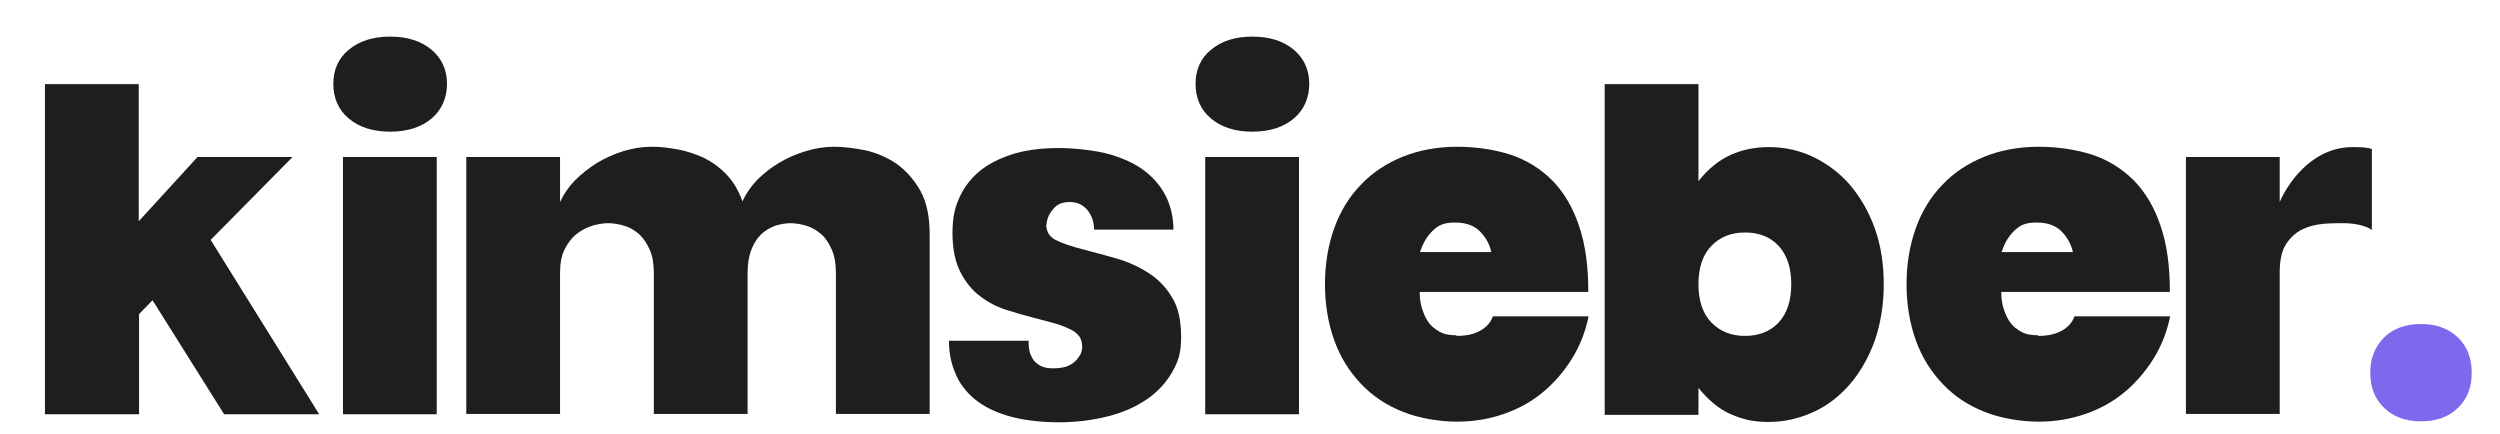
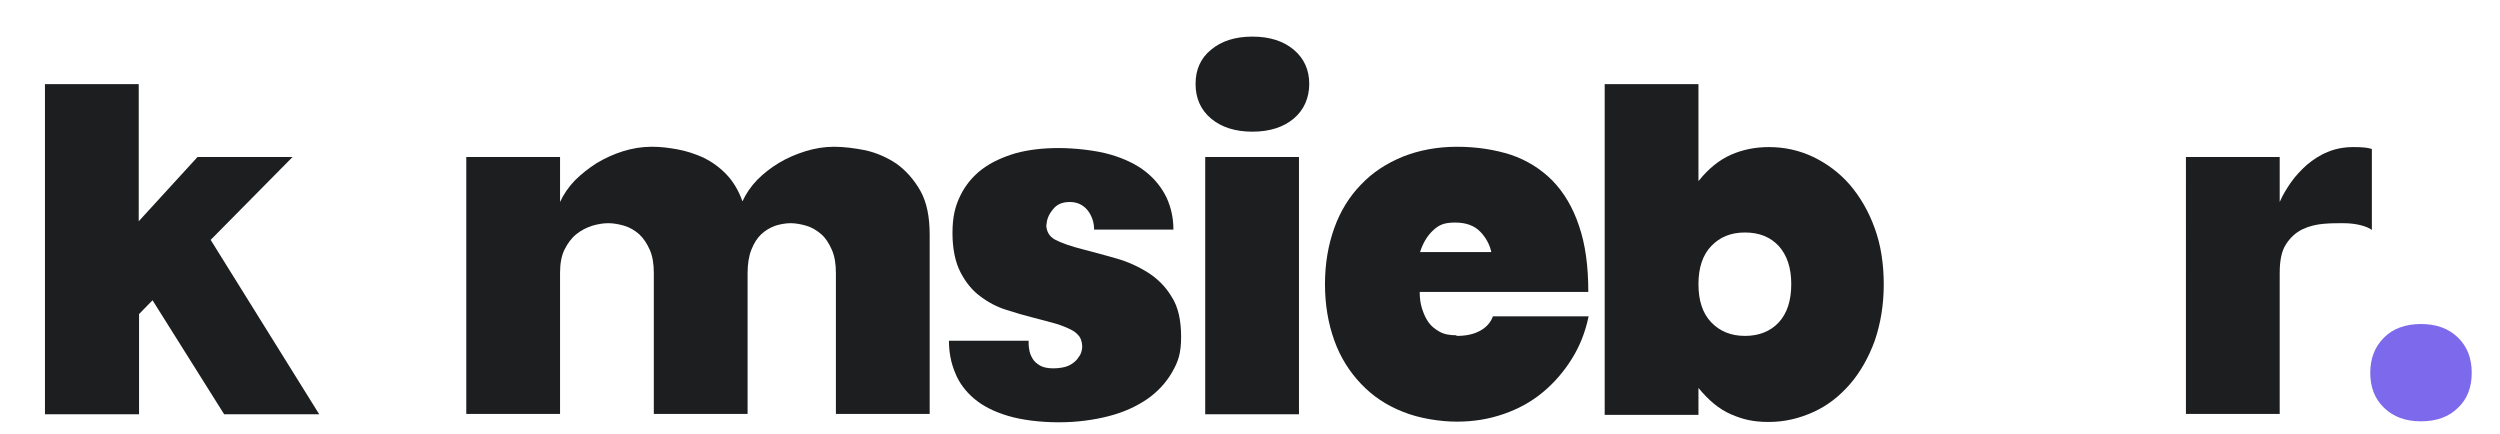
<svg xmlns="http://www.w3.org/2000/svg" id="Ebene_1" data-name="Ebene 1" version="1.1" viewBox="0 0 778.5 135.2">
  <defs>
    <style>
      .cls-1 {
        fill: #7d69eb;
      }

      .cls-1, .cls-2 {
        stroke-width: 0px;
      }

      .cls-2 {
        fill: #1c1e1f;
      }
    </style>
  </defs>
  <path class="cls-2" d="M14,129V26.2h29.2v42.7l18.3-20h29.6l-25.5,25.8,33.8,54.3h-29.6l-22.3-35.5-4.2,4.3v31.2H14Z" />
-   <path class="cls-2" d="M103.8,26.1c0-4.4,1.6-8,4.8-10.6,3.2-2.7,7.5-4.1,12.9-4.1s9.7,1.4,12.9,4.1c3.2,2.7,4.8,6.3,4.8,10.6s-1.6,8.1-4.8,10.8c-3.2,2.7-7.5,4.1-12.9,4.1s-9.7-1.4-12.9-4.1c-3.2-2.7-4.8-6.3-4.8-10.8ZM106.8,48.9h29.2v80.1h-29.2V48.9Z" />
  <path class="cls-2" d="M145.2,48.9h29.2v14c1.1-2.4,2.6-4.6,4.6-6.7,2-2,4.3-3.8,6.8-5.4,2.5-1.5,5.3-2.8,8.2-3.7,2.9-.9,5.9-1.4,8.9-1.4s5.1.3,8,.8c2.8.5,5.5,1.4,8.2,2.6,2.6,1.3,5,3,7.1,5.2,2.1,2.2,3.8,5,5,8.4,1.1-2.4,2.6-4.6,4.6-6.7,2-2,4.3-3.8,6.8-5.3,2.5-1.5,5.3-2.7,8.2-3.6,2.9-.9,5.9-1.4,8.9-1.4s6.2.4,9.8,1.1c3.5.8,6.7,2.2,9.7,4.2,2.9,2.1,5.4,4.9,7.4,8.4,2,3.6,2.9,8.1,2.9,13.7v55.8h-29.2v-43.9c0-2.9-.4-5.3-1.3-7.3-.9-2-1.9-3.6-3.3-4.8-1.4-1.2-2.9-2.1-4.6-2.6-1.7-.5-3.4-.8-4.9-.8s-3.2.3-4.8.8c-1.6.6-3,1.4-4.3,2.6-1.3,1.2-2.3,2.8-3.1,4.8-.8,2-1.2,4.5-1.2,7.3v43.9h-29.2v-43.9c0-2.9-.4-5.3-1.3-7.3-.9-2-2-3.6-3.3-4.8-1.4-1.2-2.9-2.1-4.6-2.6-1.7-.5-3.4-.8-5-.8s-3.3.3-5,.8c-1.8.6-3.4,1.4-4.9,2.6-1.5,1.2-2.7,2.8-3.7,4.8-1,2-1.4,4.5-1.4,7.3v43.9h-29.2V48.9Z" />
  <path class="cls-2" d="M325.8,69.8c0,2.2.9,3.8,2.7,4.8,1.8,1,4.9,2.1,9.3,3.2,3.1.8,6.4,1.7,9.9,2.7,3.5,1,6.8,2.5,9.8,4.4,3,1.9,5.5,4.4,7.4,7.6,2,3.1,2.9,7.3,2.9,12.4s-.9,7.7-2.8,11c-1.9,3.3-4.5,6.1-7.8,8.4-3.4,2.3-7.3,4.1-12,5.3s-9.8,1.9-15.5,1.9-11.5-.7-15.8-2c-4.4-1.3-7.9-3.1-10.6-5.4-2.7-2.3-4.7-5-5.9-8.1-1.3-3.1-1.9-6.4-1.9-9.9h24.8c0,.8,0,1.7.2,2.7.1,1,.5,1.9,1,2.8.5.9,1.3,1.6,2.3,2.2,1,.6,2.4.9,4.2.9s3.6-.3,4.7-.8c1.1-.5,2-1.2,2.7-2,.6-.8,1.1-1.5,1.3-2.2.2-.7.3-1.2.3-1.6,0-1.3-.3-2.4-.8-3.2-.6-.8-1.4-1.6-2.6-2.2-1.2-.6-2.8-1.3-4.8-1.9-2-.6-4.5-1.2-7.5-2-2.4-.6-5.1-1.4-7.9-2.3-2.9-.9-5.6-2.3-8.1-4.2-2.5-1.8-4.6-4.4-6.2-7.5s-2.5-7.2-2.5-12.2.8-8.3,2.4-11.6c1.6-3.3,3.9-6.1,6.8-8.3,2.9-2.2,6.5-3.8,10.5-5,4.1-1.1,8.5-1.6,13.4-1.6s11.5.7,16,2c4.5,1.3,8.2,3.1,11.1,5.4,2.9,2.3,5,5,6.5,8.1,1.4,3.1,2.1,6.4,2.1,9.9h-24.7c0-2.3-.7-4.3-2-6-1.4-1.7-3.2-2.6-5.6-2.6s-4.1.8-5.3,2.4c-1.3,1.6-1.9,3.2-1.9,4.8Z" />
  <path class="cls-2" d="M372.3,26.1c0-4.4,1.6-8,4.8-10.6,3.2-2.7,7.5-4.1,12.9-4.1s9.7,1.4,12.9,4.1c3.2,2.7,4.8,6.3,4.8,10.6s-1.6,8.1-4.8,10.8c-3.2,2.7-7.5,4.1-12.9,4.1s-9.7-1.4-12.9-4.1c-3.2-2.7-4.8-6.3-4.8-10.8ZM375.3,48.9h29.2v80.1h-29.2V48.9Z" />
  <path class="cls-2" d="M453.6,104.6c2.9,0,5.3-.5,7.3-1.6,2-1.1,3.3-2.6,4-4.5h29.8c-1,4.8-2.7,9.2-5.2,13.2-2.5,4-5.5,7.5-9,10.4-3.6,3-7.6,5.2-12.2,6.8-4.6,1.6-9.4,2.4-14.6,2.4s-11.8-1-16.9-3.1c-5.1-2-9.4-4.9-13-8.7-3.6-3.8-6.4-8.2-8.3-13.5s-2.9-11.1-2.9-17.5,1-12.2,2.9-17.5,4.7-9.8,8.3-13.5c3.6-3.8,7.9-6.6,13-8.7,5-2,10.7-3.1,16.9-3.1s11.8.9,16.8,2.5c5,1.7,9.3,4.4,12.9,8,3.6,3.7,6.4,8.4,8.3,14.1,2,5.8,2.9,12.6,2.9,20.6h-52.5c0,1.8.2,3.5.7,5.1.5,1.6,1.1,3,2,4.3.9,1.3,2.1,2.2,3.5,3,1.4.8,3.2,1.1,5.2,1.1ZM464.4,78.5c-.5-2.3-1.6-4.4-3.4-6.3-1.8-1.9-4.4-2.9-7.9-2.9s-5.1.8-6.9,2.5-3.1,3.9-4,6.7h22.2Z" />
  <path class="cls-2" d="M550.8,45.8c4.9,0,9.5,1,13.9,3.1,4.3,2.1,8.1,4.9,11.4,8.7,3.2,3.8,5.8,8.2,7.7,13.5,1.9,5.2,2.8,11.1,2.8,17.5s-1,12.2-2.8,17.5c-1.9,5.2-4.5,9.8-7.7,13.5-3.3,3.8-7,6.7-11.4,8.7-4.4,2-9,3.1-13.9,3.1s-8.1-.8-11.8-2.4c-3.7-1.6-7-4.4-10.1-8.2v8.4h-29.2V26.2h29.2v30.2c3.1-3.9,6.5-6.6,10.1-8.2,3.6-1.6,7.6-2.4,11.8-2.4ZM528.9,88.5c0,5.1,1.3,9.1,4,11.9,2.7,2.8,6.2,4.2,10.5,4.2s7.9-1.4,10.5-4.2c2.6-2.8,3.9-6.8,3.9-11.9s-1.3-9-3.9-11.9c-2.6-2.8-6.1-4.2-10.5-4.2s-7.8,1.4-10.5,4.2c-2.7,2.8-4,6.8-4,11.9Z" />
-   <path class="cls-2" d="M634.7,104.6c2.9,0,5.3-.5,7.3-1.6,2-1.1,3.3-2.6,4-4.5h29.8c-1,4.8-2.7,9.2-5.2,13.2-2.5,4-5.5,7.5-9,10.4-3.6,3-7.6,5.2-12.2,6.8-4.6,1.6-9.4,2.4-14.6,2.4s-11.8-1-16.9-3.1c-5.1-2-9.4-4.9-13-8.7-3.6-3.8-6.4-8.2-8.3-13.5s-2.9-11.1-2.9-17.5,1-12.2,2.9-17.5,4.7-9.8,8.3-13.5c3.6-3.8,7.9-6.6,13-8.7,5-2,10.7-3.1,16.9-3.1s11.8.9,16.8,2.5c5,1.7,9.3,4.4,12.9,8,3.6,3.7,6.4,8.4,8.3,14.1,2,5.8,2.9,12.6,2.9,20.6h-52.5c0,1.8.2,3.5.7,5.1.5,1.6,1.1,3,2,4.3.9,1.3,2.1,2.2,3.5,3,1.4.8,3.2,1.1,5.2,1.1ZM645.5,78.5c-.5-2.3-1.6-4.4-3.4-6.3-1.8-1.9-4.4-2.9-7.9-2.9s-5.1.8-6.9,2.5-3.1,3.9-4,6.7h22.2Z" />
  <path class="cls-2" d="M738.6,71.6c-.8-.6-2-1.1-3.6-1.5-1.6-.4-3.4-.6-5.4-.6s-3.8,0-6.1.2c-2.2.2-4.4.7-6.5,1.7-2.1,1-3.8,2.6-5.1,4.6-1.4,2.1-2,5.1-2,9v43.9h-29.2V48.9h29.2v14c.9-2.1,2.1-4.1,3.5-6.1,1.4-2,3.1-3.8,5-5.5,1.9-1.6,4-3,6.5-4,2.4-1,5-1.5,8-1.5s4.5.2,5.7.6v25.2Z" />
  <path class="cls-1" d="M738.1,116.1c0-4.5,1.4-8.1,4.3-11,2.8-2.8,6.7-4.2,11.5-4.2s8.6,1.4,11.5,4.2c2.9,2.8,4.3,6.5,4.3,11s-1.4,8.2-4.3,10.9c-2.8,2.8-6.7,4.2-11.5,4.2s-8.6-1.4-11.5-4.2c-2.9-2.8-4.3-6.4-4.3-10.9Z" />
</svg>